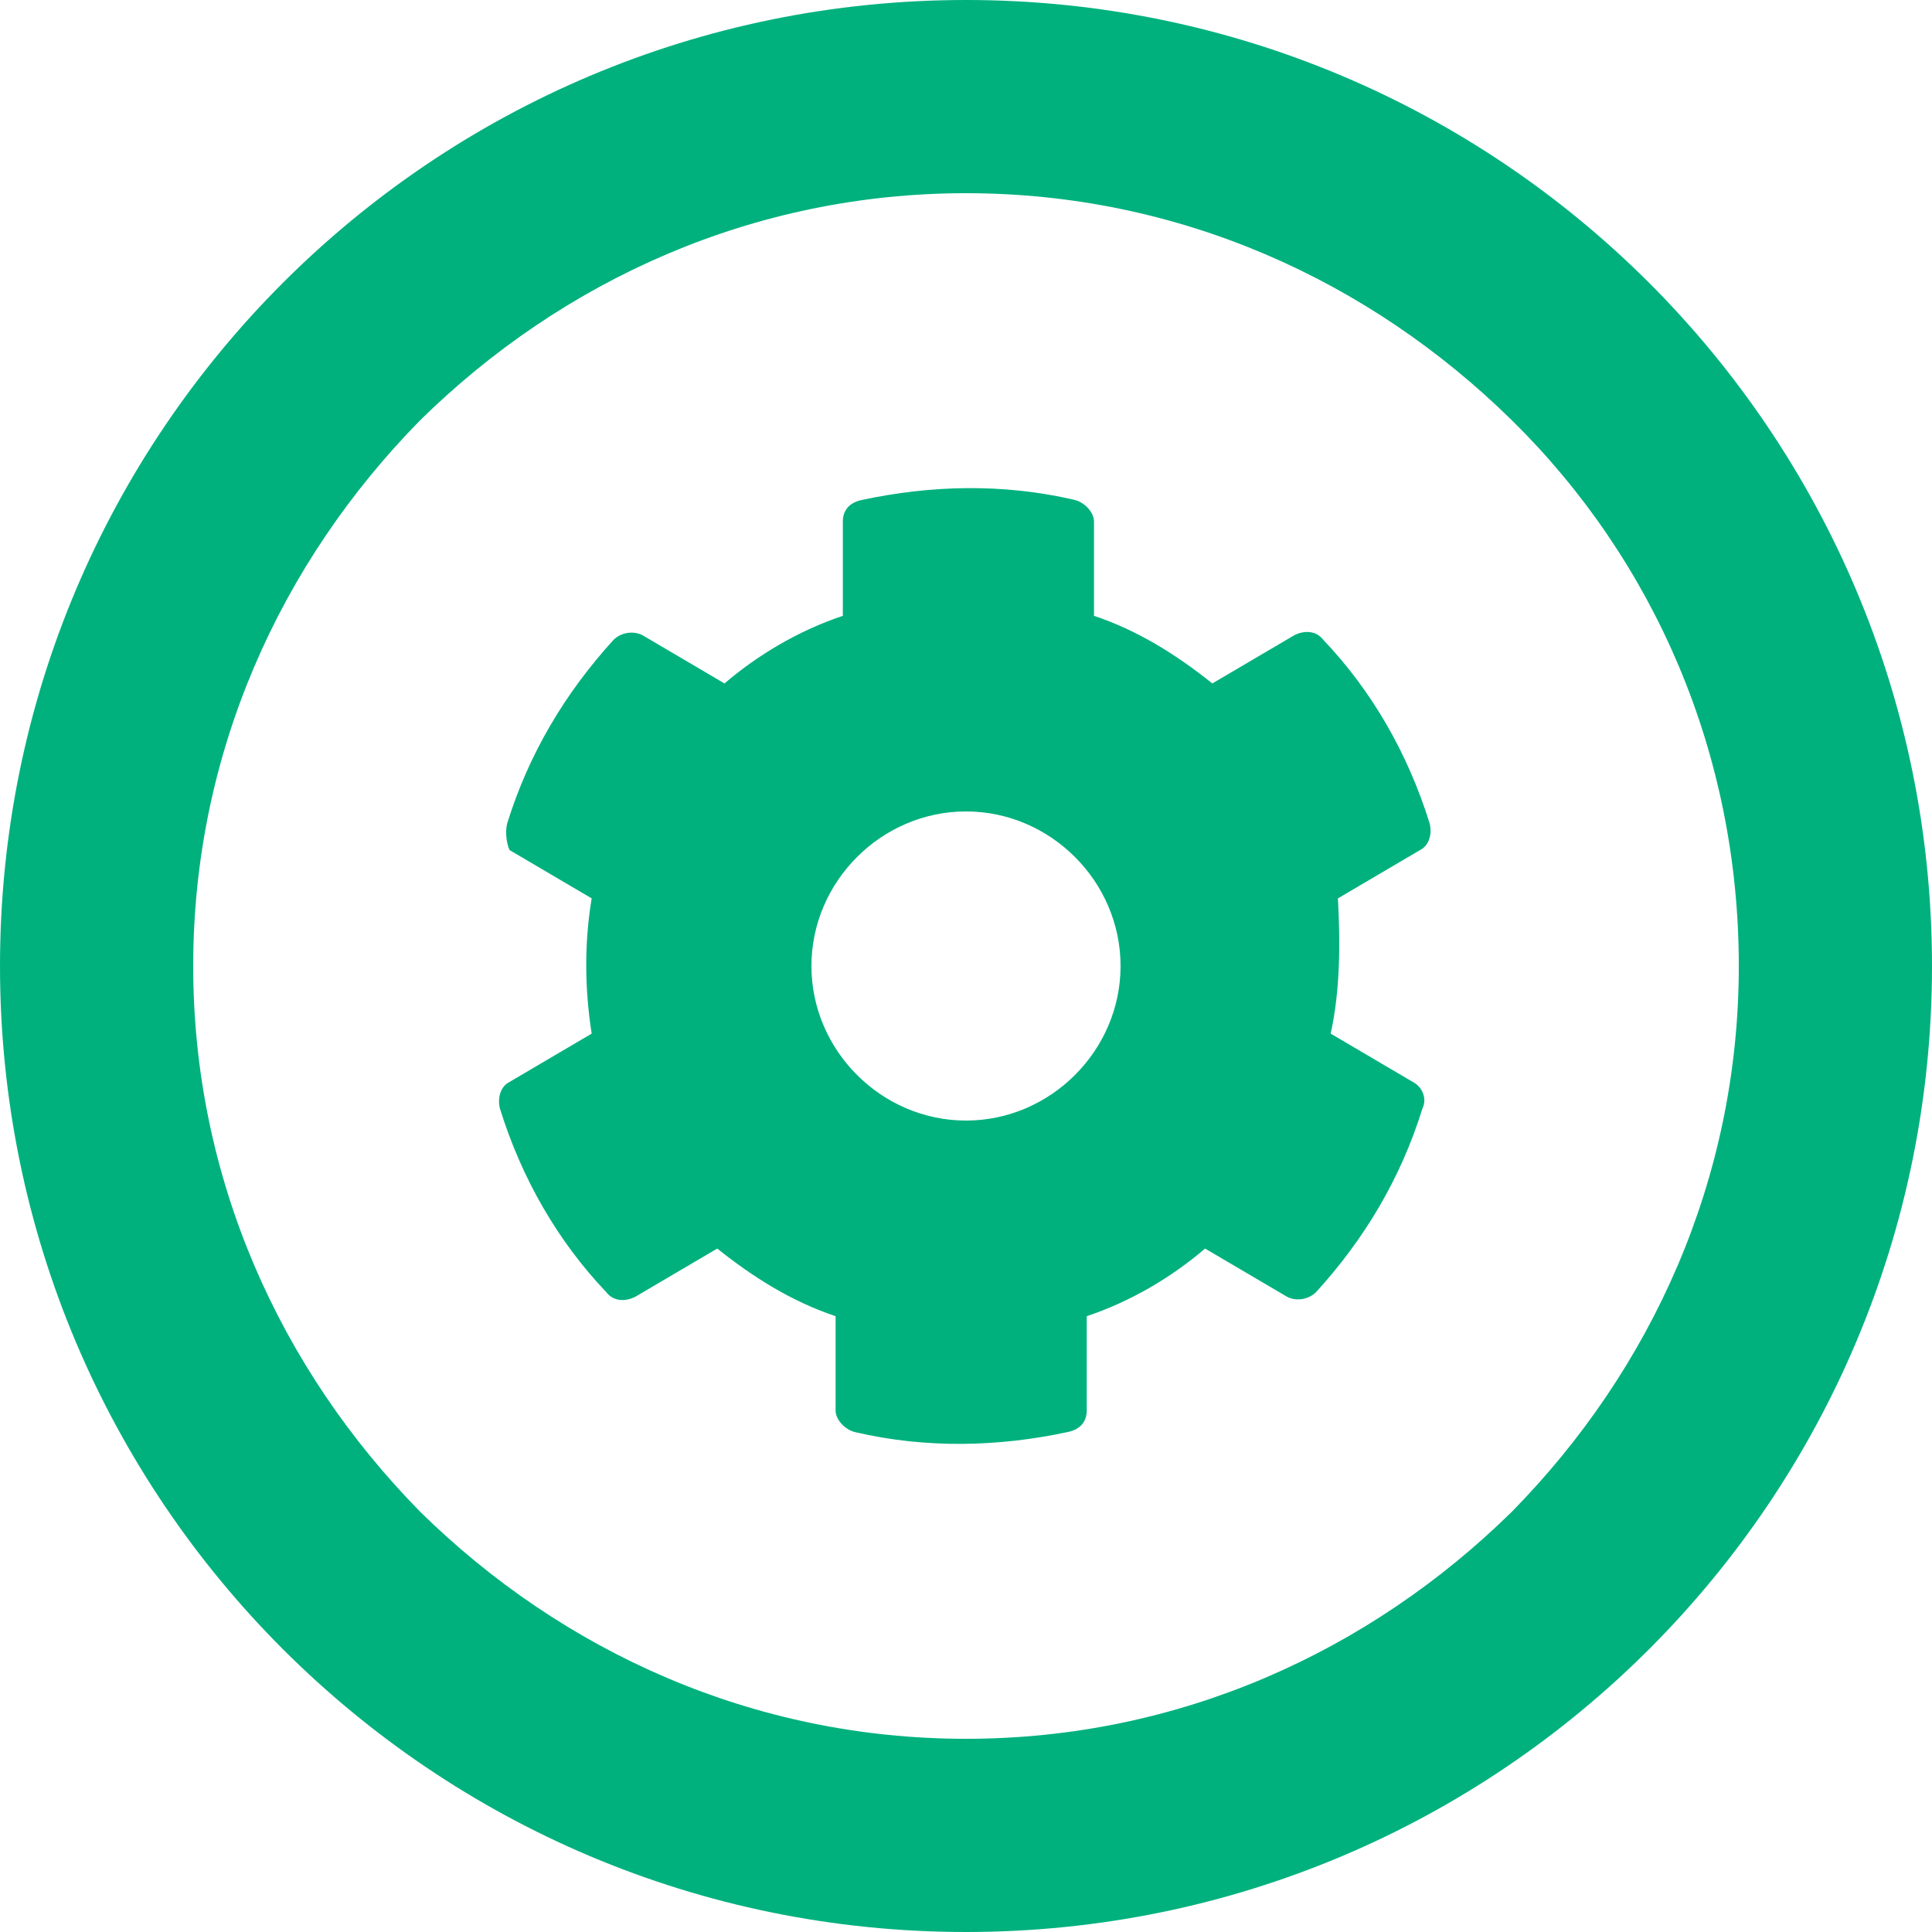
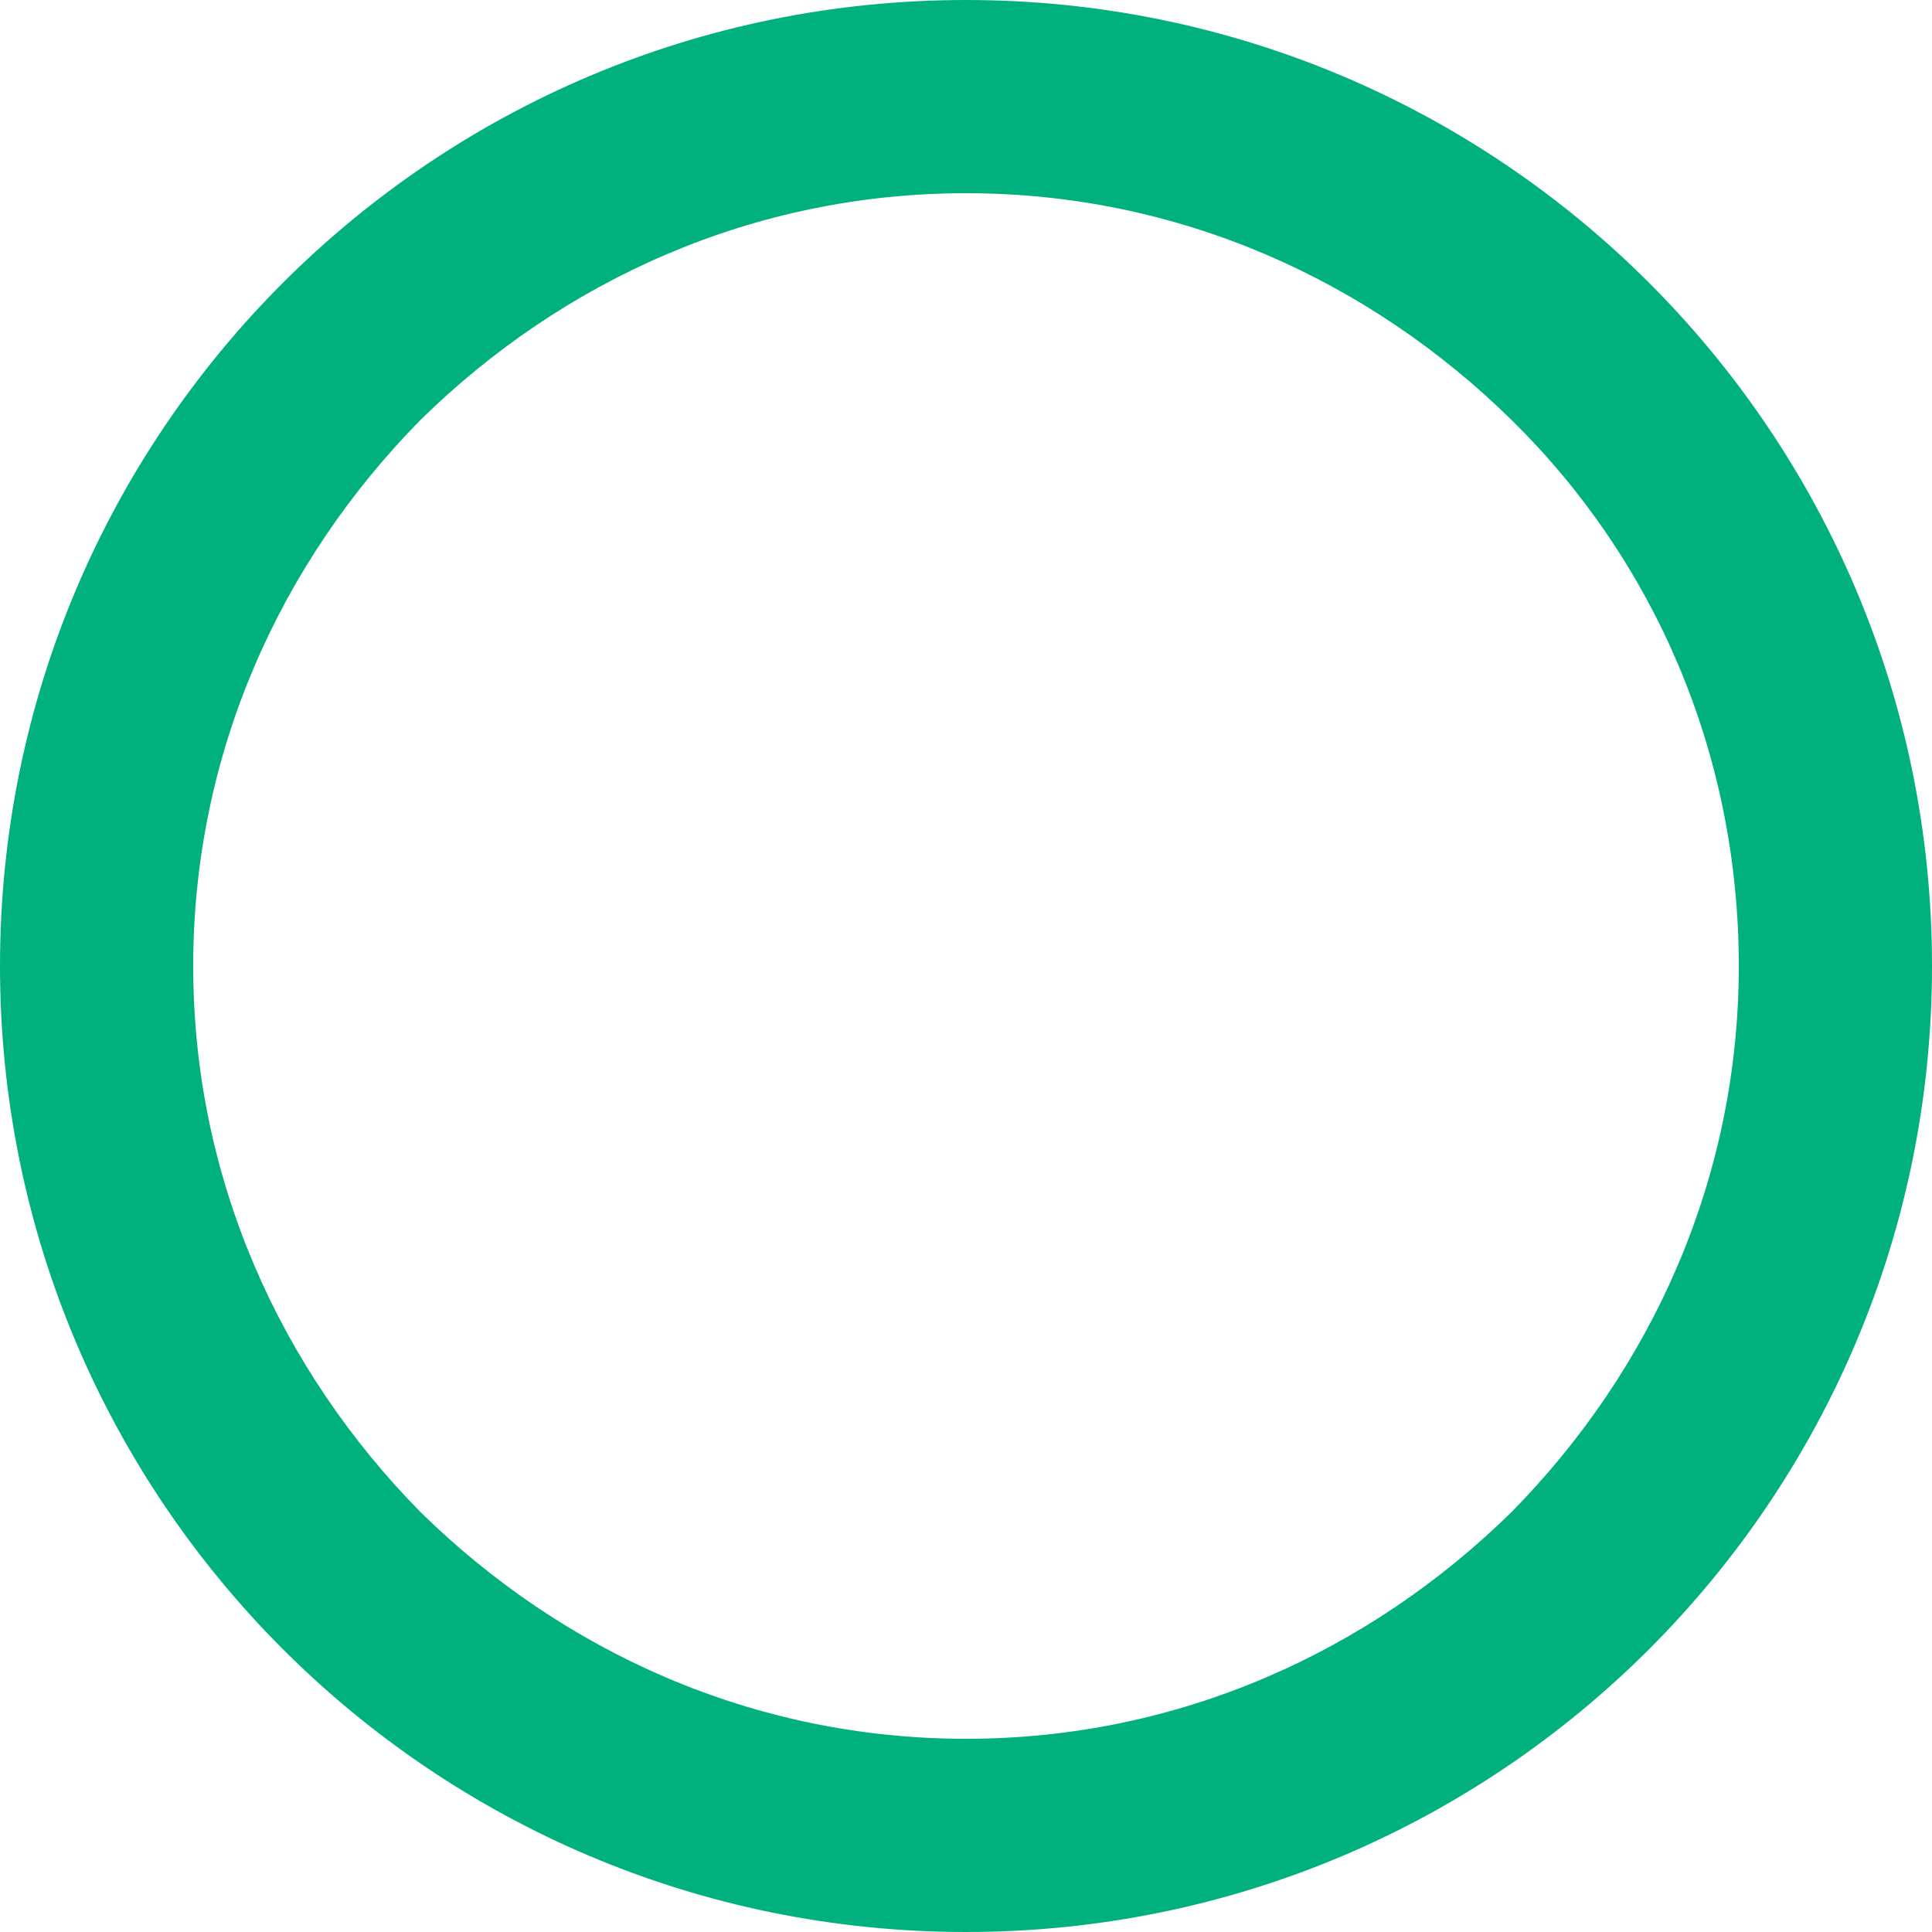
<svg xmlns="http://www.w3.org/2000/svg" xmlns:xlink="http://www.w3.org/1999/xlink" width="80" height="80" viewBox="0 0 80 80">
  <defs>
    <path id="d4lza" d="M1157 1293v4c8.8 0 16.7 3.6 22.6 9.4 5.9 5.8 9.4 13.8 9.4 22.6s-3.6 16.7-9.4 22.6c-5.9 5.8-13.8 9.4-22.6 9.4s-16.7-3.6-22.6-9.4c-5.8-5.9-9.4-13.8-9.4-22.6s3.6-16.7 9.4-22.6c5.9-5.8 13.8-9.4 22.6-9.4v-8c-22.1 0-40 17.9-40 40s17.9 40 40 40 40-17.9 40-40-17.9-40-40-40z" />
-     <path id="d4lzb" d="M1163.4 1329c0-3.5-2.9-6.4-6.4-6.4-3.5 0-6.4 2.9-6.4 6.4 0 3.5 2.9 6.4 6.4 6.4 3.5 0 6.4-2.9 6.4-6.4zm8.7 2.8l3.4 2c.4.2.6.7.4 1.1-.9 2.9-2.4 5.4-4.4 7.6-.3.3-.8.4-1.2.2l-3.4-2c-1.4 1.2-3.1 2.2-4.9 2.8v3.9c0 .5-.3.8-.8.9-2.8.6-5.8.7-8.8 0-.4-.1-.8-.5-.8-.9v-3.9c-1.8-.6-3.4-1.6-4.9-2.8l-3.4 2c-.4.2-.9.2-1.2-.2-2-2.1-3.5-4.7-4.4-7.6-.1-.4 0-.9.4-1.1l3.4-2c-.3-1.9-.3-3.8 0-5.6l-3.4-2c-.1-.2-.2-.7-.1-1.1.9-2.9 2.4-5.4 4.4-7.6.3-.3.8-.4 1.2-.2l3.4 2c1.4-1.2 3.1-2.2 4.9-2.8v-3.9c0-.5.3-.8.8-.9 2.8-.6 5.8-.7 8.8 0 .4.1.8.5.8.9v3.9c1.8.6 3.4 1.6 4.9 2.8l3.4-2c.4-.2.9-.2 1.2.2 2 2.1 3.5 4.7 4.4 7.6.1.4 0 .9-.4 1.1l-3.4 2c.1 1.8.1 3.8-.3 5.6z" />
  </defs>
  <g>
    <g transform="translate(-1117 -1289)">
      <use fill="#00b17e" xlink:href="#d4lza" />
    </g>
    <g transform="translate(-1117 -1289)">
      <use fill="#00b17e" xlink:href="#d4lzb" />
    </g>
  </g>
</svg>